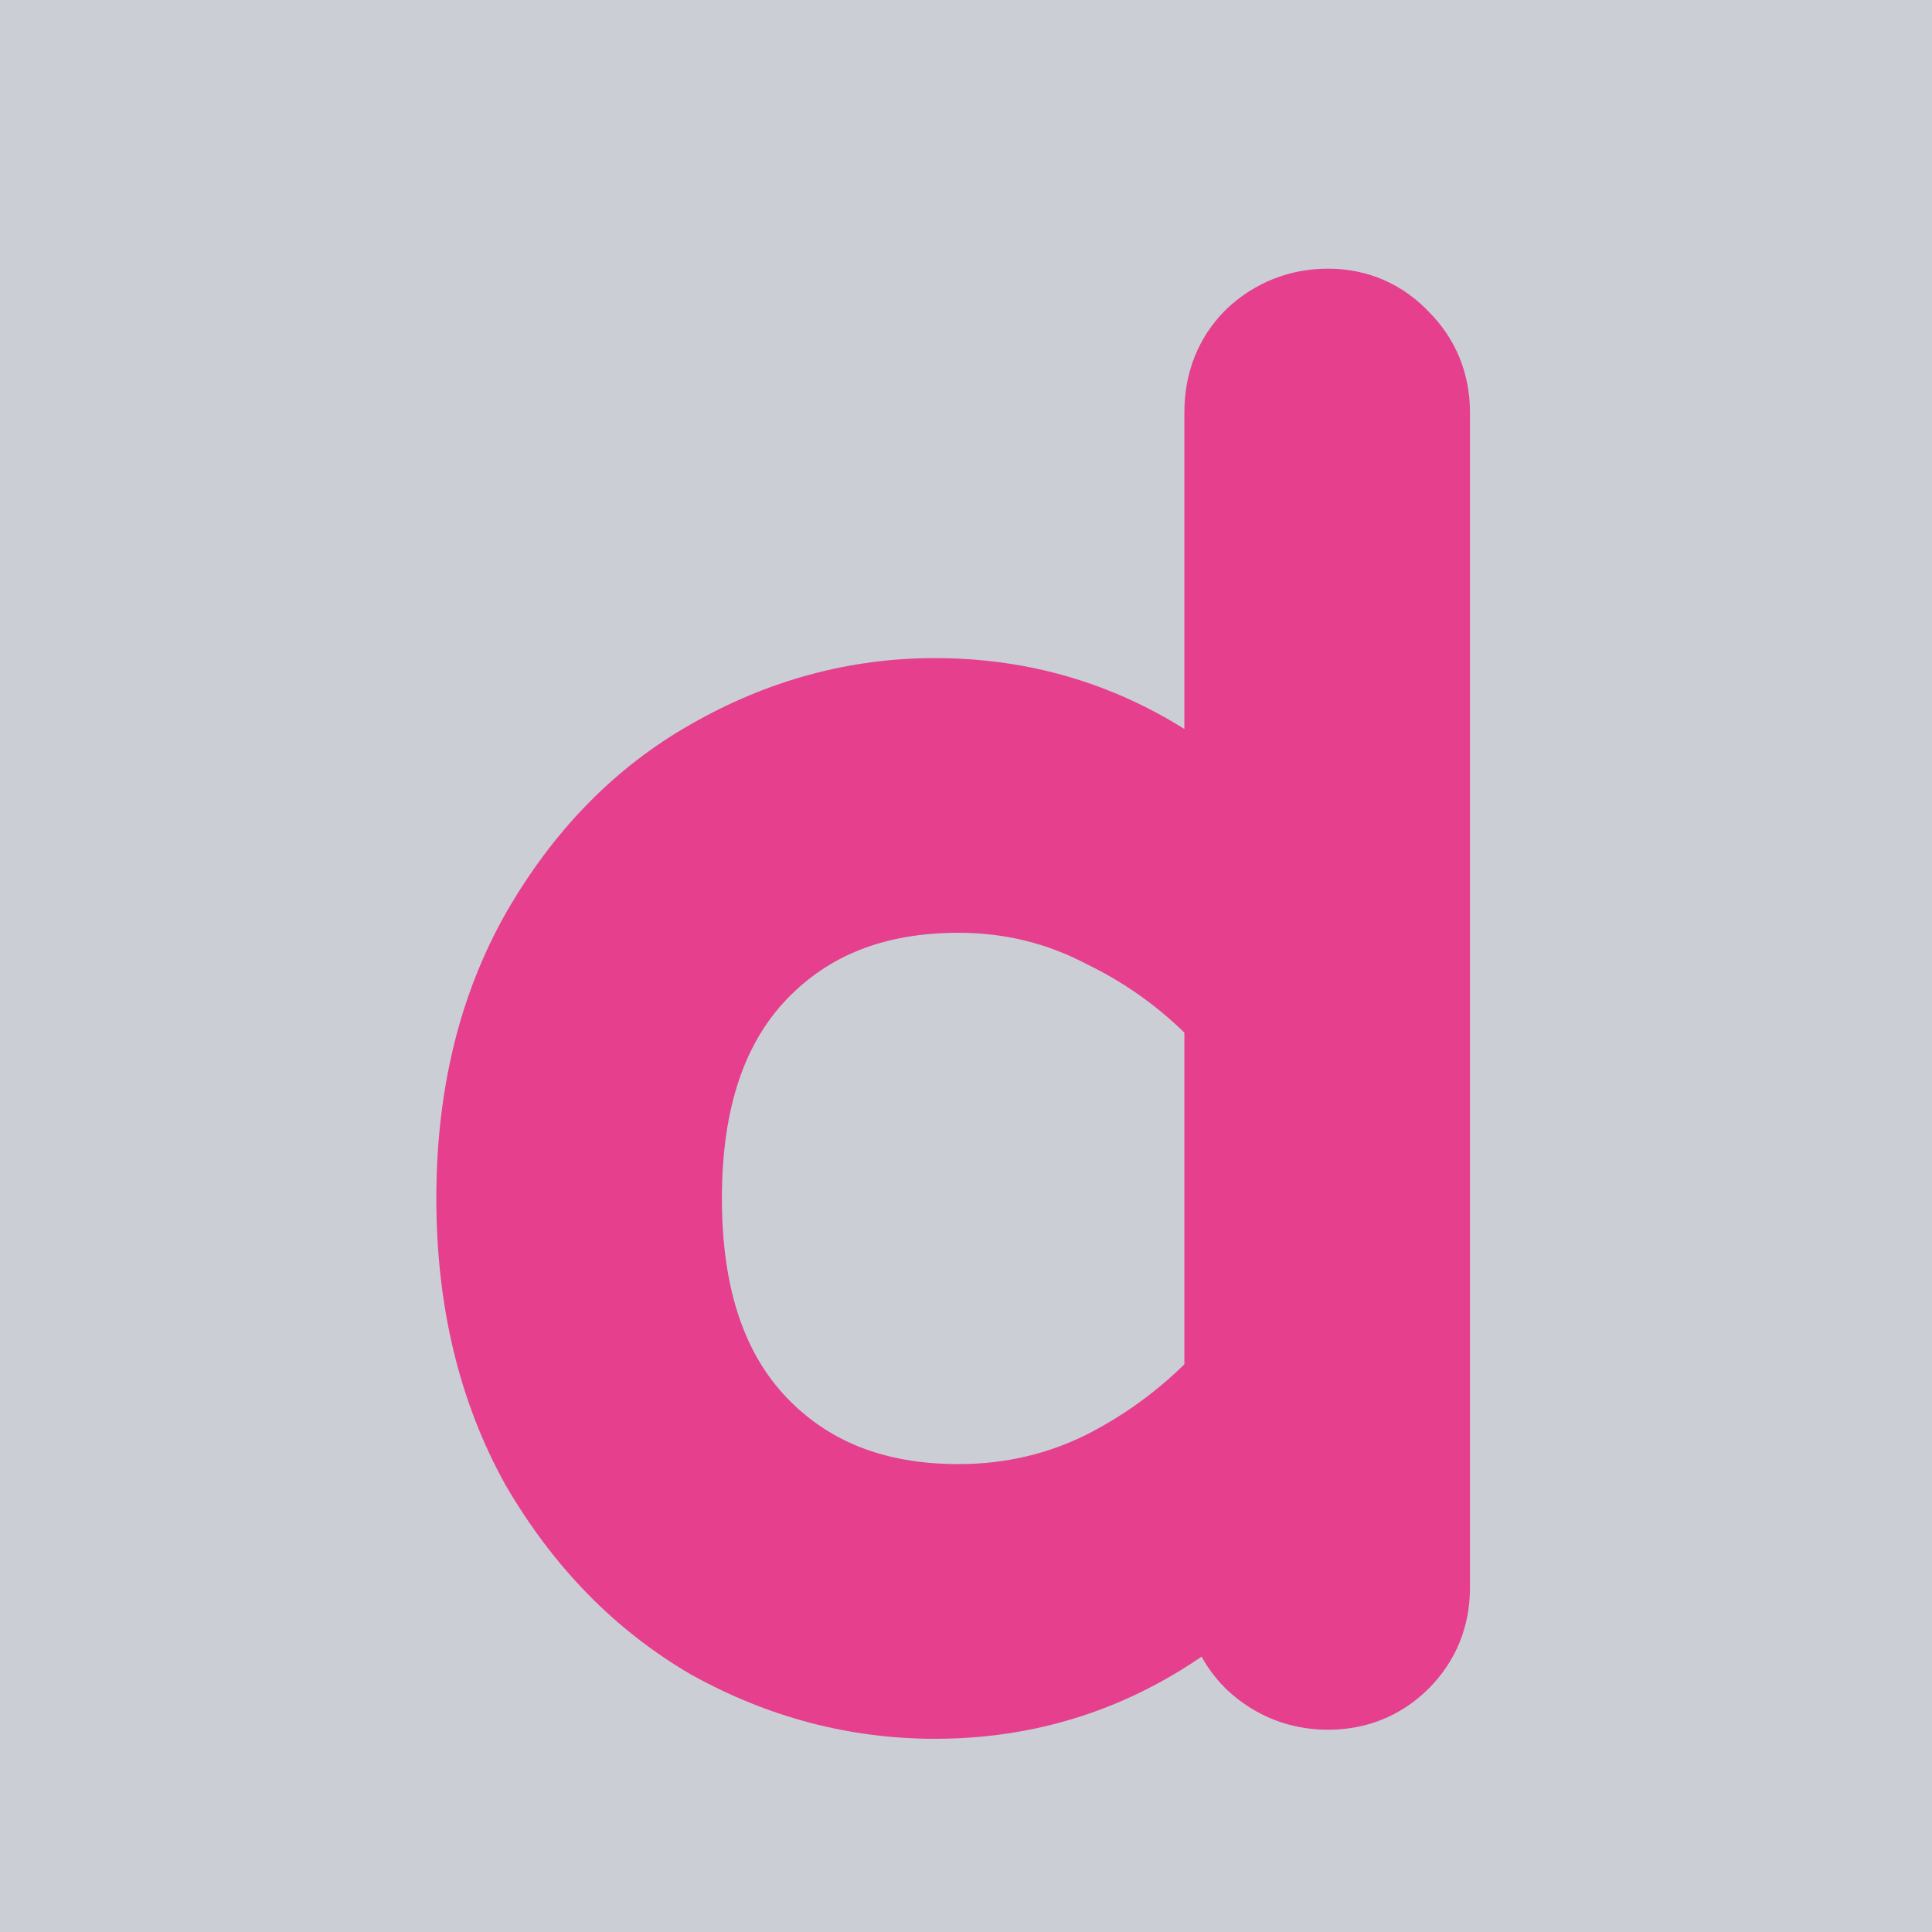
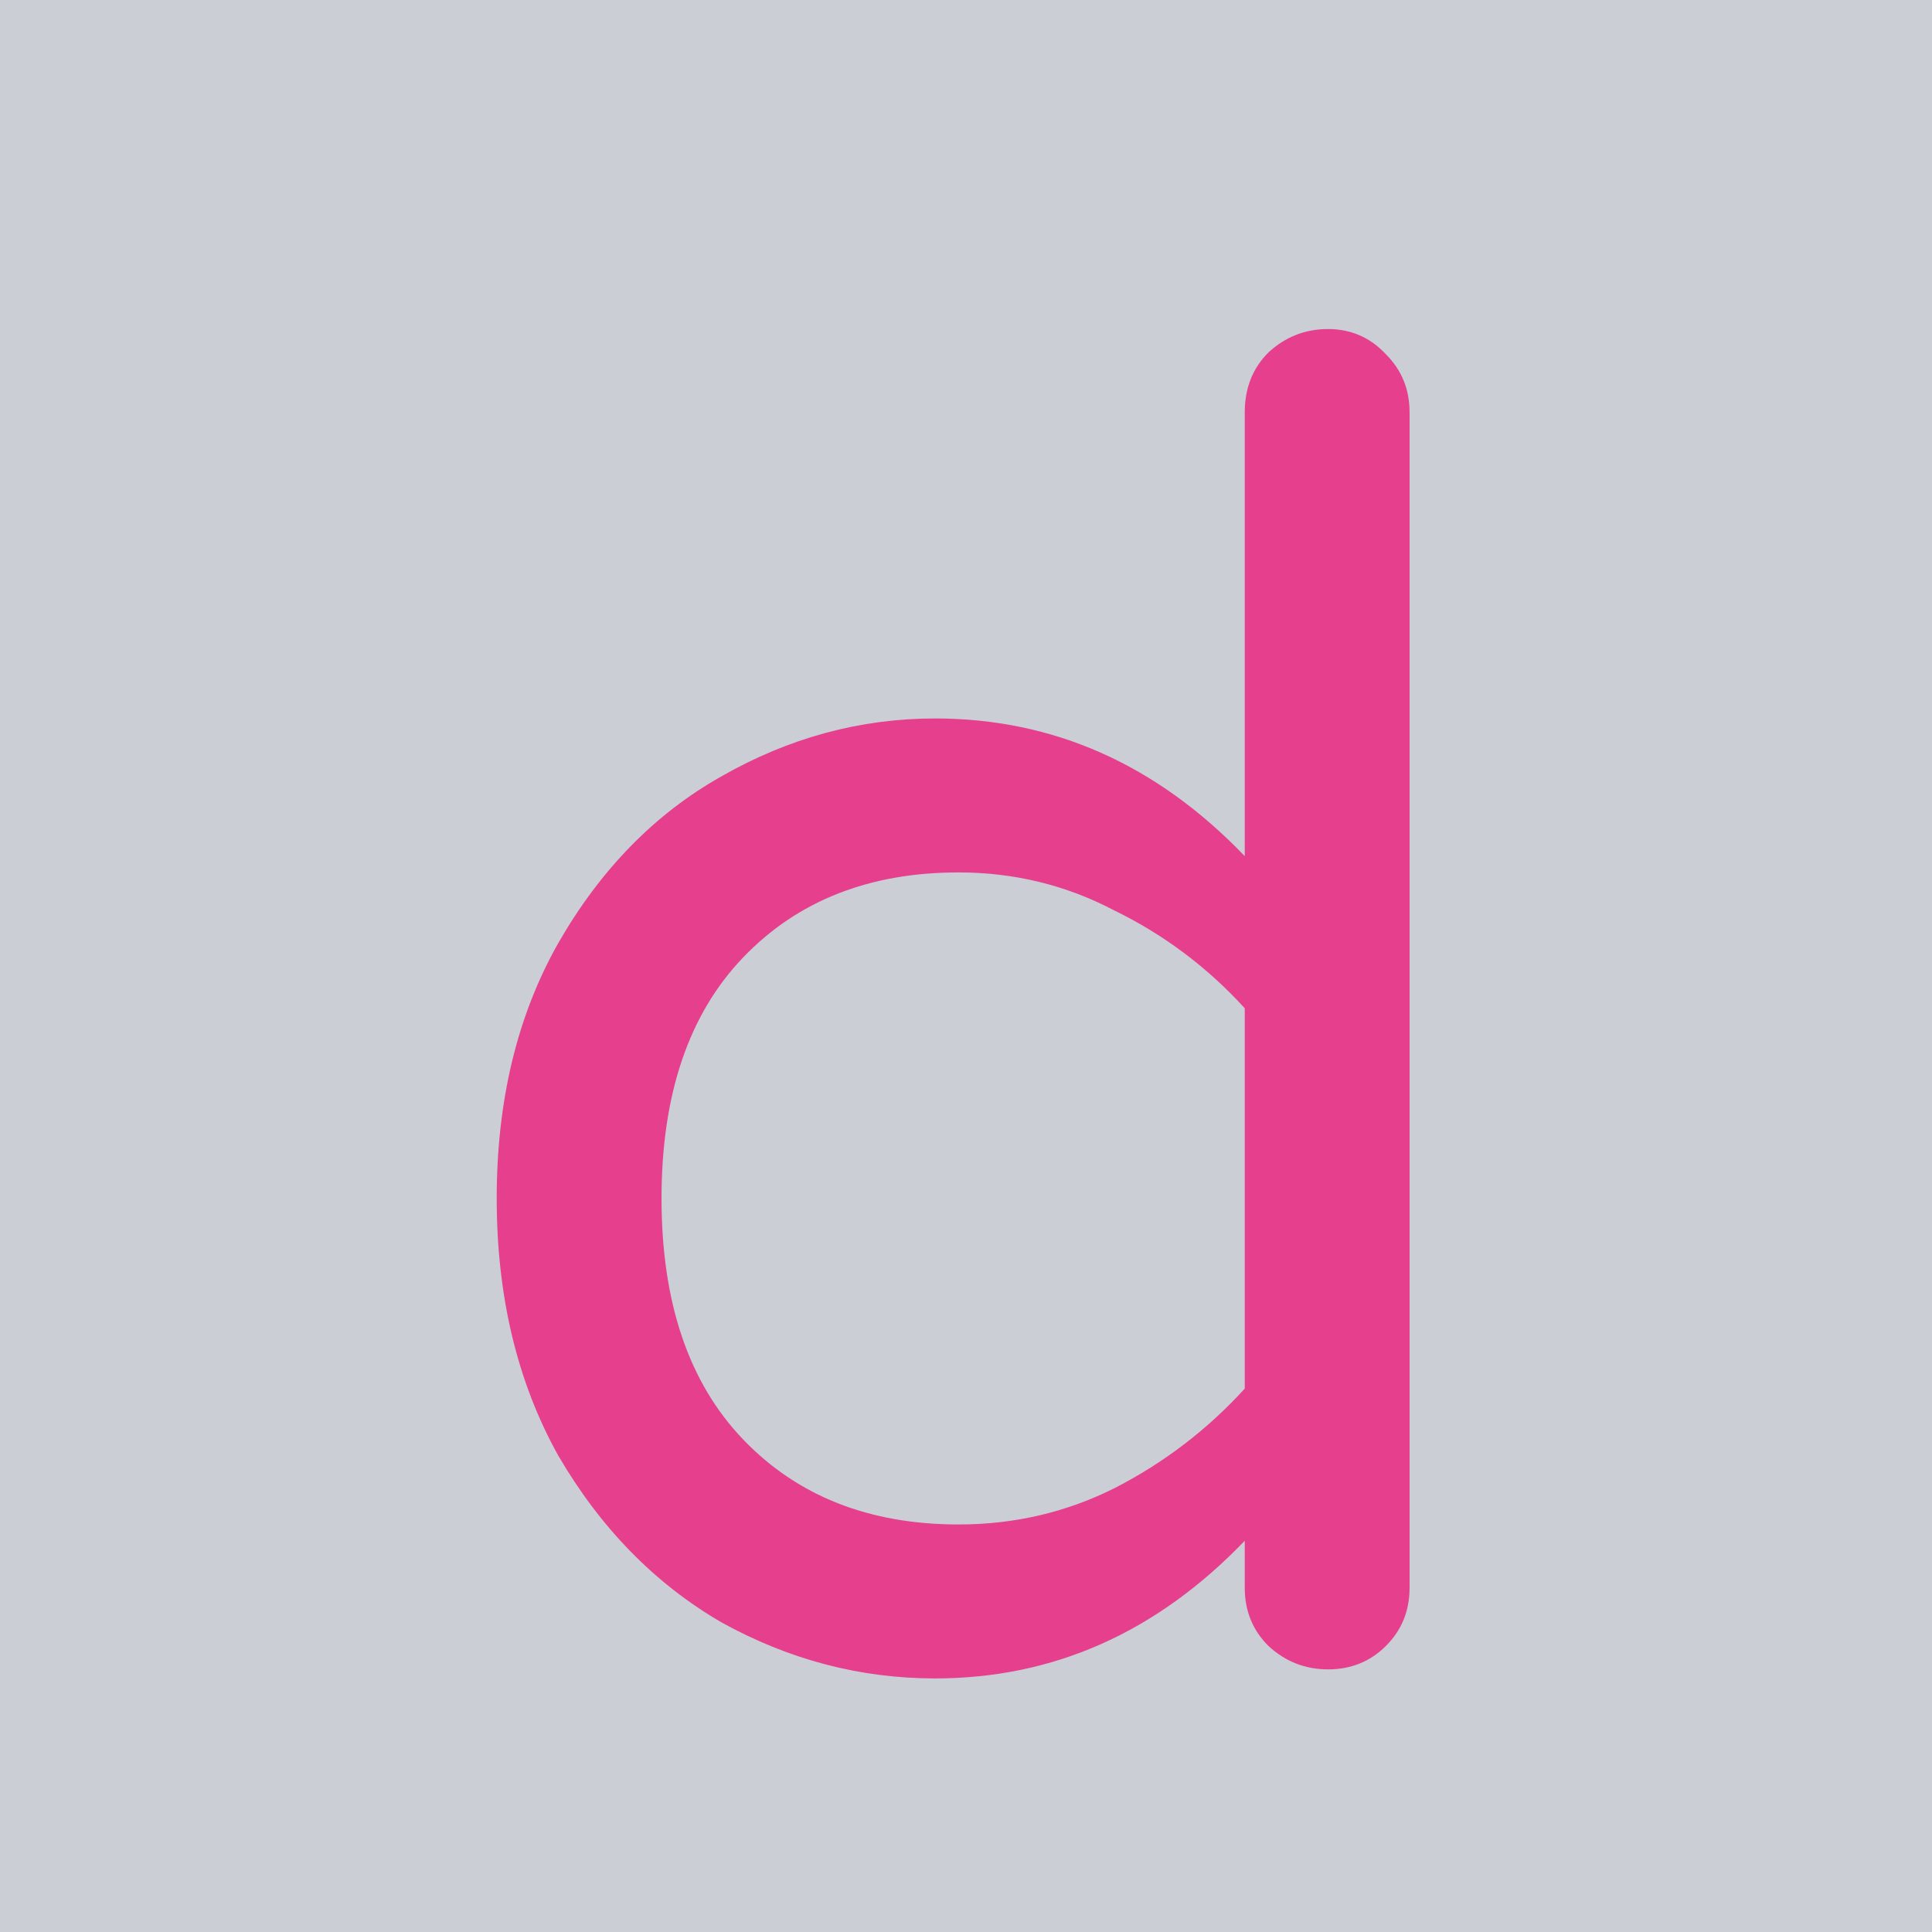
<svg xmlns="http://www.w3.org/2000/svg" width="64" height="64" viewBox="0 0 64 64" fill="none">
  <rect width="64" height="64" fill="#CBCFD5" />
  <path d="M30.974 55.6C28.494 55.6 26.134 54.98 23.894 53.74C21.694 52.46 19.894 50.62 18.494 48.22C17.134 45.78 16.454 42.94 16.454 39.7C16.454 36.46 17.134 33.64 18.494 31.24C19.894 28.8 21.694 26.96 23.894 25.72C26.134 24.44 28.494 23.8 30.974 23.8C34.894 23.8 38.314 25.32 41.234 28.36V13.66C41.234 12.86 41.494 12.2 42.014 11.68C42.574 11.16 43.234 10.9 43.994 10.9C44.754 10.9 45.394 11.18 45.914 11.74C46.434 12.26 46.694 12.9 46.694 13.66V52.6C46.694 53.36 46.434 54 45.914 54.52C45.394 55.04 44.754 55.3 43.994 55.3C43.234 55.3 42.574 55.04 42.014 54.52C41.494 54 41.234 53.36 41.234 52.6V51.04C38.314 54.08 34.894 55.6 30.974 55.6ZM31.754 50.5C33.594 50.5 35.314 50.1 36.914 49.3C38.554 48.46 39.994 47.36 41.234 46V33.4C39.994 32.04 38.554 30.96 36.914 30.16C35.314 29.32 33.594 28.9 31.754 28.9C28.794 28.9 26.414 29.84 24.614 31.72C22.814 33.6 21.914 36.26 21.914 39.7C21.914 43.14 22.814 45.8 24.614 47.68C26.414 49.56 28.794 50.5 31.754 50.5Z" fill="#E53F8D" />
-   <path d="M23.894 53.74L22.888 55.469L22.907 55.479L22.926 55.49L23.894 53.74ZM18.494 48.22L16.747 49.194L16.757 49.211L16.767 49.228L18.494 48.22ZM18.494 31.24L16.759 30.245L16.754 30.254L18.494 31.24ZM23.894 25.72L24.876 27.462L24.887 27.456L23.894 25.72ZM41.234 28.36L39.792 29.745L43.234 33.329V28.36H41.234ZM42.014 11.68L40.653 10.214L40.626 10.24L40.6 10.266L42.014 11.68ZM45.914 11.74L44.449 13.101L44.474 13.128L44.5 13.154L45.914 11.74ZM45.914 54.52L47.328 55.934L45.914 54.52ZM42.014 54.52L40.6 55.934L40.626 55.96L40.653 55.986L42.014 54.52ZM41.234 51.04H43.234V46.071L39.792 49.654L41.234 51.04ZM36.914 49.3L37.809 51.089L37.817 51.084L37.826 51.08L36.914 49.3ZM41.234 46L42.712 47.347L43.234 46.775V46H41.234ZM41.234 33.4H43.234V32.625L42.712 32.053L41.234 33.4ZM36.914 30.16L35.985 31.931L36.011 31.945L36.037 31.957L36.914 30.16ZM24.614 31.72L26.059 33.103L24.614 31.72ZM30.974 53.6C28.844 53.6 26.816 53.072 24.863 51.99L22.926 55.49C25.452 56.888 28.144 57.6 30.974 57.6V53.6ZM24.9 52.011C23.026 50.921 21.464 49.342 20.222 47.212L16.767 49.228C18.325 51.898 20.363 53.999 22.888 55.469L24.9 52.011ZM20.241 47.246C19.072 45.149 18.454 42.654 18.454 39.7H14.454C14.454 43.226 15.197 46.411 16.747 49.194L20.241 47.246ZM18.454 39.7C18.454 36.745 19.072 34.277 20.234 32.226L16.754 30.254C15.196 33.003 14.454 36.175 14.454 39.7H18.454ZM20.229 32.235C21.471 30.071 23.024 28.506 24.876 27.462L22.912 23.978C20.364 25.414 18.318 27.529 16.759 30.245L20.229 32.235ZM24.887 27.456C26.837 26.342 28.857 25.8 30.974 25.8V21.8C28.132 21.8 25.431 22.538 22.902 23.983L24.887 27.456ZM30.974 25.8C34.306 25.8 37.217 27.065 39.792 29.745L42.677 26.974C39.411 23.575 35.483 21.8 30.974 21.8V25.8ZM43.234 28.36V13.66H39.234V28.36H43.234ZM43.234 13.66C43.234 13.339 43.318 13.204 43.428 13.094L40.6 10.266C39.67 11.196 39.234 12.381 39.234 13.66H43.234ZM43.375 13.146C43.568 12.967 43.742 12.9 43.994 12.9V8.9C42.726 8.9 41.581 9.353 40.653 10.214L43.375 13.146ZM43.994 12.9C44.195 12.9 44.305 12.946 44.449 13.101L47.38 10.379C46.484 9.414 45.314 8.9 43.994 8.9V12.9ZM44.5 13.154C44.631 13.285 44.694 13.411 44.694 13.66H48.694C48.694 12.389 48.237 11.235 47.328 10.326L44.5 13.154ZM44.694 13.66V52.6H48.694V13.66H44.694ZM44.694 52.6C44.694 52.849 44.631 52.975 44.5 53.106L47.328 55.934C48.237 55.025 48.694 53.871 48.694 52.6H44.694ZM44.5 53.106C44.369 53.237 44.244 53.3 43.994 53.3V57.3C45.265 57.3 46.42 56.843 47.328 55.934L44.5 53.106ZM43.994 53.3C43.742 53.3 43.568 53.233 43.375 53.054L40.653 55.986C41.581 56.847 42.726 57.3 43.994 57.3V53.3ZM43.428 53.106C43.297 52.975 43.234 52.849 43.234 52.6H39.234C39.234 53.871 39.691 55.025 40.6 55.934L43.428 53.106ZM43.234 52.6V51.04H39.234V52.6H43.234ZM39.792 49.654C37.217 52.335 34.306 53.6 30.974 53.6V57.6C35.483 57.6 39.411 55.825 42.677 52.425L39.792 49.654ZM31.754 52.5C33.895 52.5 35.923 52.032 37.809 51.089L36.02 47.511C34.706 48.168 33.293 48.5 31.754 48.5V52.5ZM37.826 51.08C39.679 50.131 41.311 48.885 42.712 47.347L39.756 44.653C38.678 45.835 37.43 46.789 36.002 47.52L37.826 51.08ZM43.234 46V33.4H39.234V46H43.234ZM42.712 32.053C41.303 30.508 39.66 29.274 37.791 28.363L36.037 31.957C37.448 32.646 38.685 33.572 39.756 34.748L42.712 32.053ZM37.844 28.389C35.952 27.396 33.912 26.9 31.754 26.9V30.9C33.276 30.9 34.677 31.244 35.985 31.931L37.844 28.389ZM31.754 26.9C28.331 26.9 25.4 28.007 23.17 30.337L26.059 33.103C27.428 31.673 29.258 30.9 31.754 30.9V26.9ZM23.17 30.337C20.91 32.696 19.914 35.915 19.914 39.7H23.914C23.914 36.605 24.718 34.504 26.059 33.103L23.17 30.337ZM19.914 39.7C19.914 43.485 20.91 46.704 23.17 49.063L26.059 46.297C24.718 44.896 23.914 42.795 23.914 39.7H19.914ZM23.17 49.063C25.4 51.393 28.331 52.5 31.754 52.5V48.5C29.258 48.5 27.428 47.727 26.059 46.297L23.17 49.063Z" fill="#E53F8D" />
</svg>